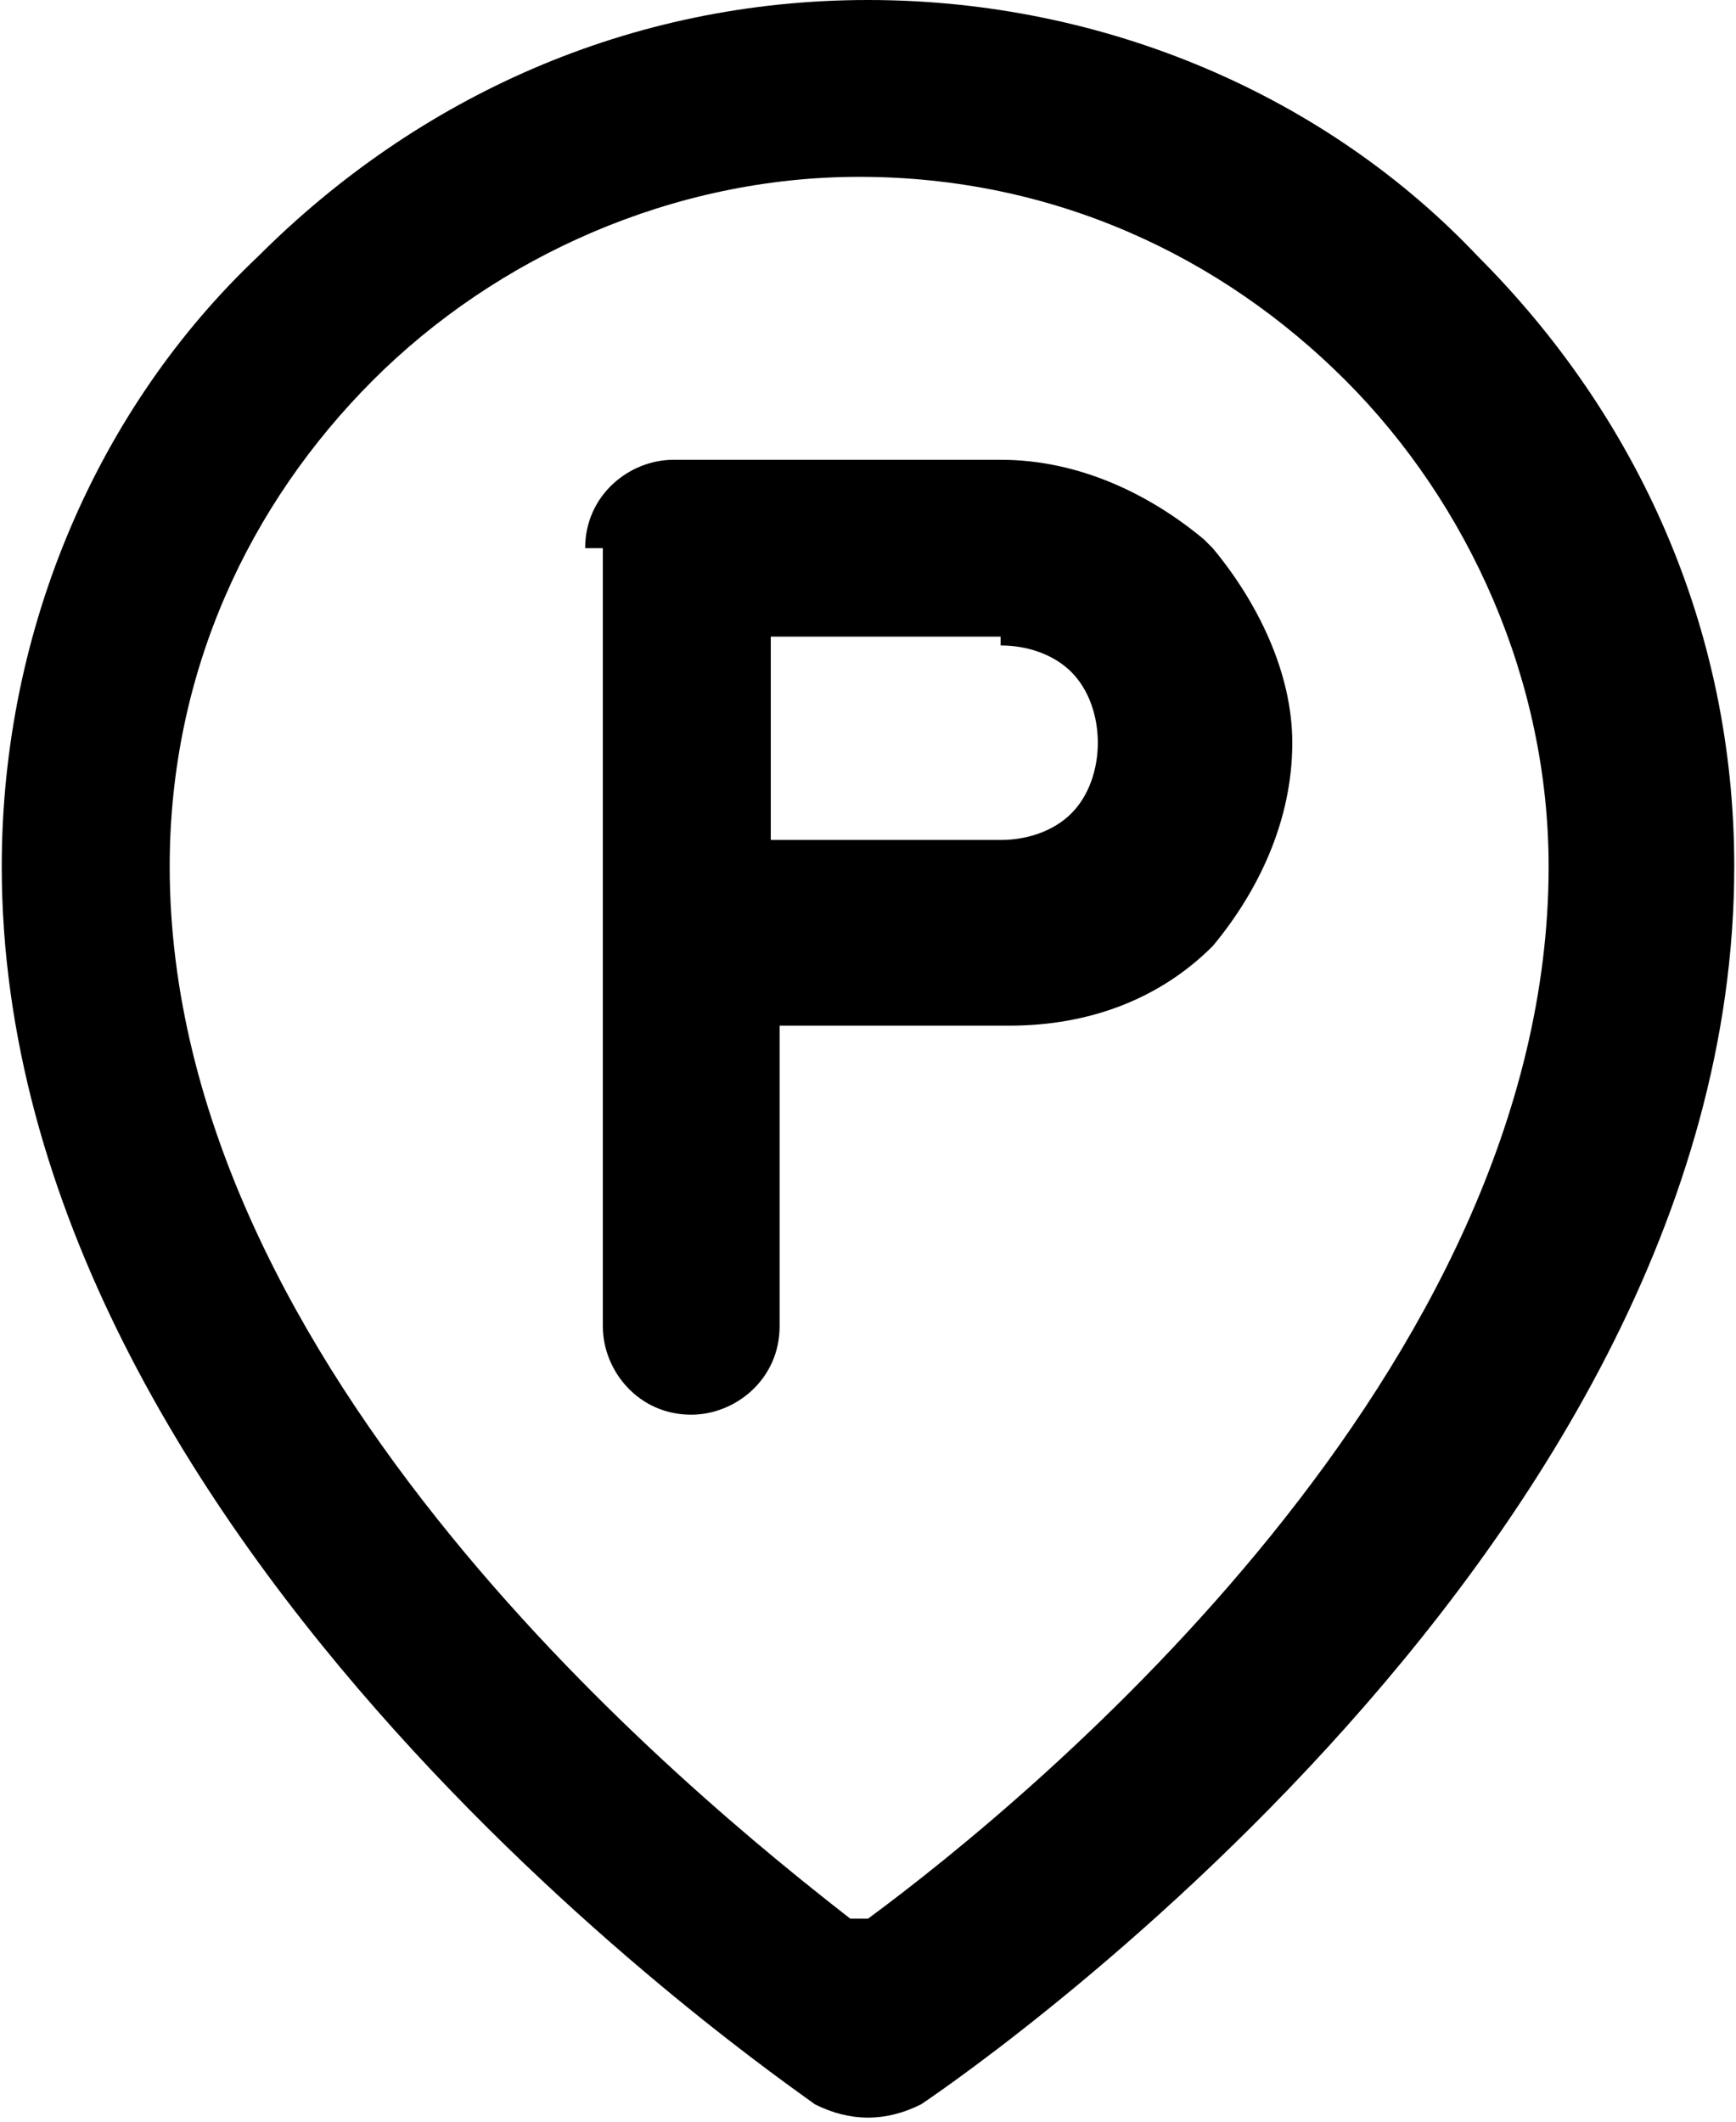
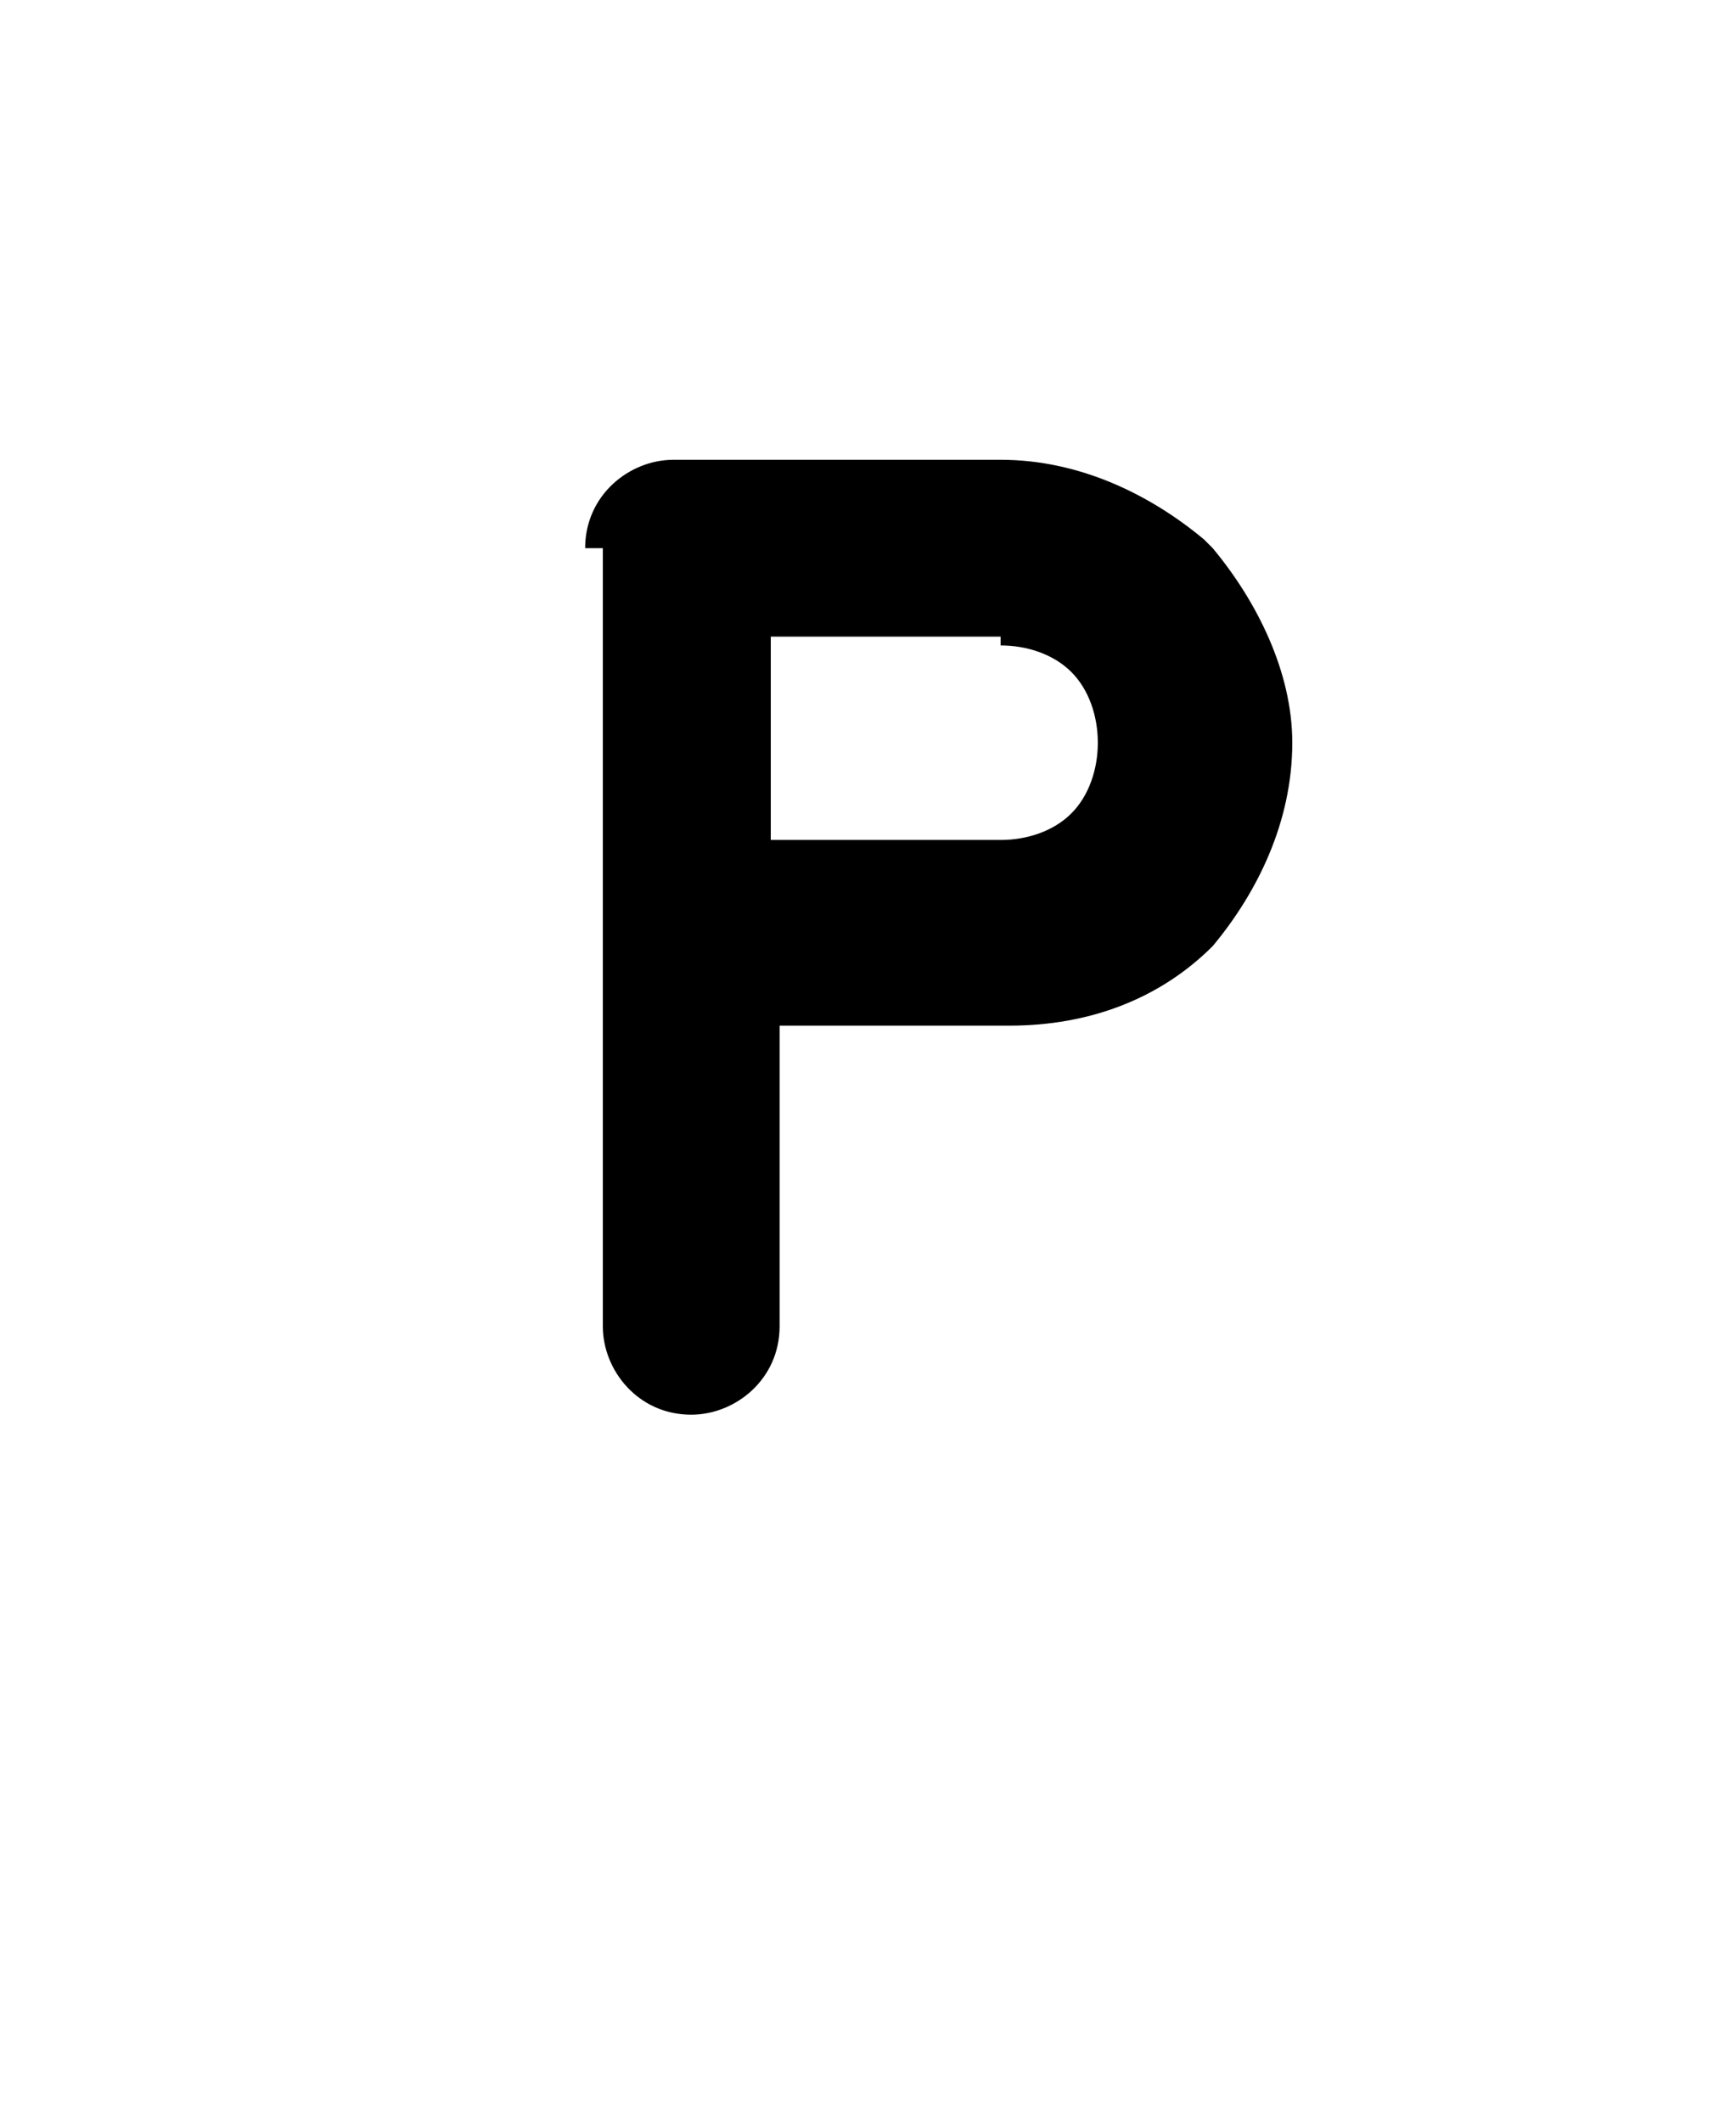
<svg xmlns="http://www.w3.org/2000/svg" xml:space="preserve" width="0.563in" height="0.688in" version="1.1" style="shape-rendering:geometricPrecision; text-rendering:geometricPrecision; image-rendering:optimizeQuality; fill-rule:evenodd; clip-rule:evenodd" viewBox="0 0 1.96 2.4">
  <defs>
    <style type="text/css">
   
    .fil0 {fill:black;fill-rule:nonzero}
   
  </style>
  </defs>
  <g id="Layer_x0020_1">
    <g id="_3162122288">
-       <path class="fil0" d="M1.96 0.98c0,0.79 -0.92,1.4 -0.92,1.4 -0.04,0.02 -0.08,0.02 -0.12,-0 -0.04,-0.03 -0.92,-0.63 -0.92,-1.4 0,-0.27 0.11,-0.52 0.29,-0.69 0.18,-0.18 0.42,-0.29 0.69,-0.29 0.27,0 0.52,0.11 0.69,0.29 0.18,0.18 0.29,0.42 0.29,0.69zm-0.98 1.19c0.19,-0.14 0.77,-0.62 0.77,-1.19 0,-0.21 -0.09,-0.41 -0.23,-0.55 -0.14,-0.14 -0.33,-0.23 -0.55,-0.23 -0.21,0 -0.41,0.09 -0.55,0.23 -0.14,0.14 -0.23,0.33 -0.23,0.55 0,0.57 0.59,1.05 0.77,1.19z" />
      <path class="fil0" d="M0.66 0.62c0,-0.06 0.05,-0.1 0.1,-0.1l0.37 0c0.09,0 0.17,0.04 0.23,0.09 0,0 0,0 0.01,0.01 0.05,0.06 0.09,0.14 0.09,0.22 0,0.09 -0.04,0.17 -0.09,0.23l-0 0 0 0c-0.06,0.06 -0.14,0.09 -0.23,0.09l-0.26 0 0 0.34c0,0.06 -0.05,0.1 -0.1,0.1 -0.06,0 -0.1,-0.05 -0.1,-0.1l0 -0.88zm0.47 0.1l-0.26 0 0 0.23 0.26 0c0.03,0 0.06,-0.01 0.08,-0.03l0 0c0.02,-0.02 0.03,-0.05 0.03,-0.08 0,-0.03 -0.01,-0.06 -0.03,-0.08l-0 -0c-0.02,-0.02 -0.05,-0.03 -0.08,-0.03z" />
    </g>
  </g>
</svg>